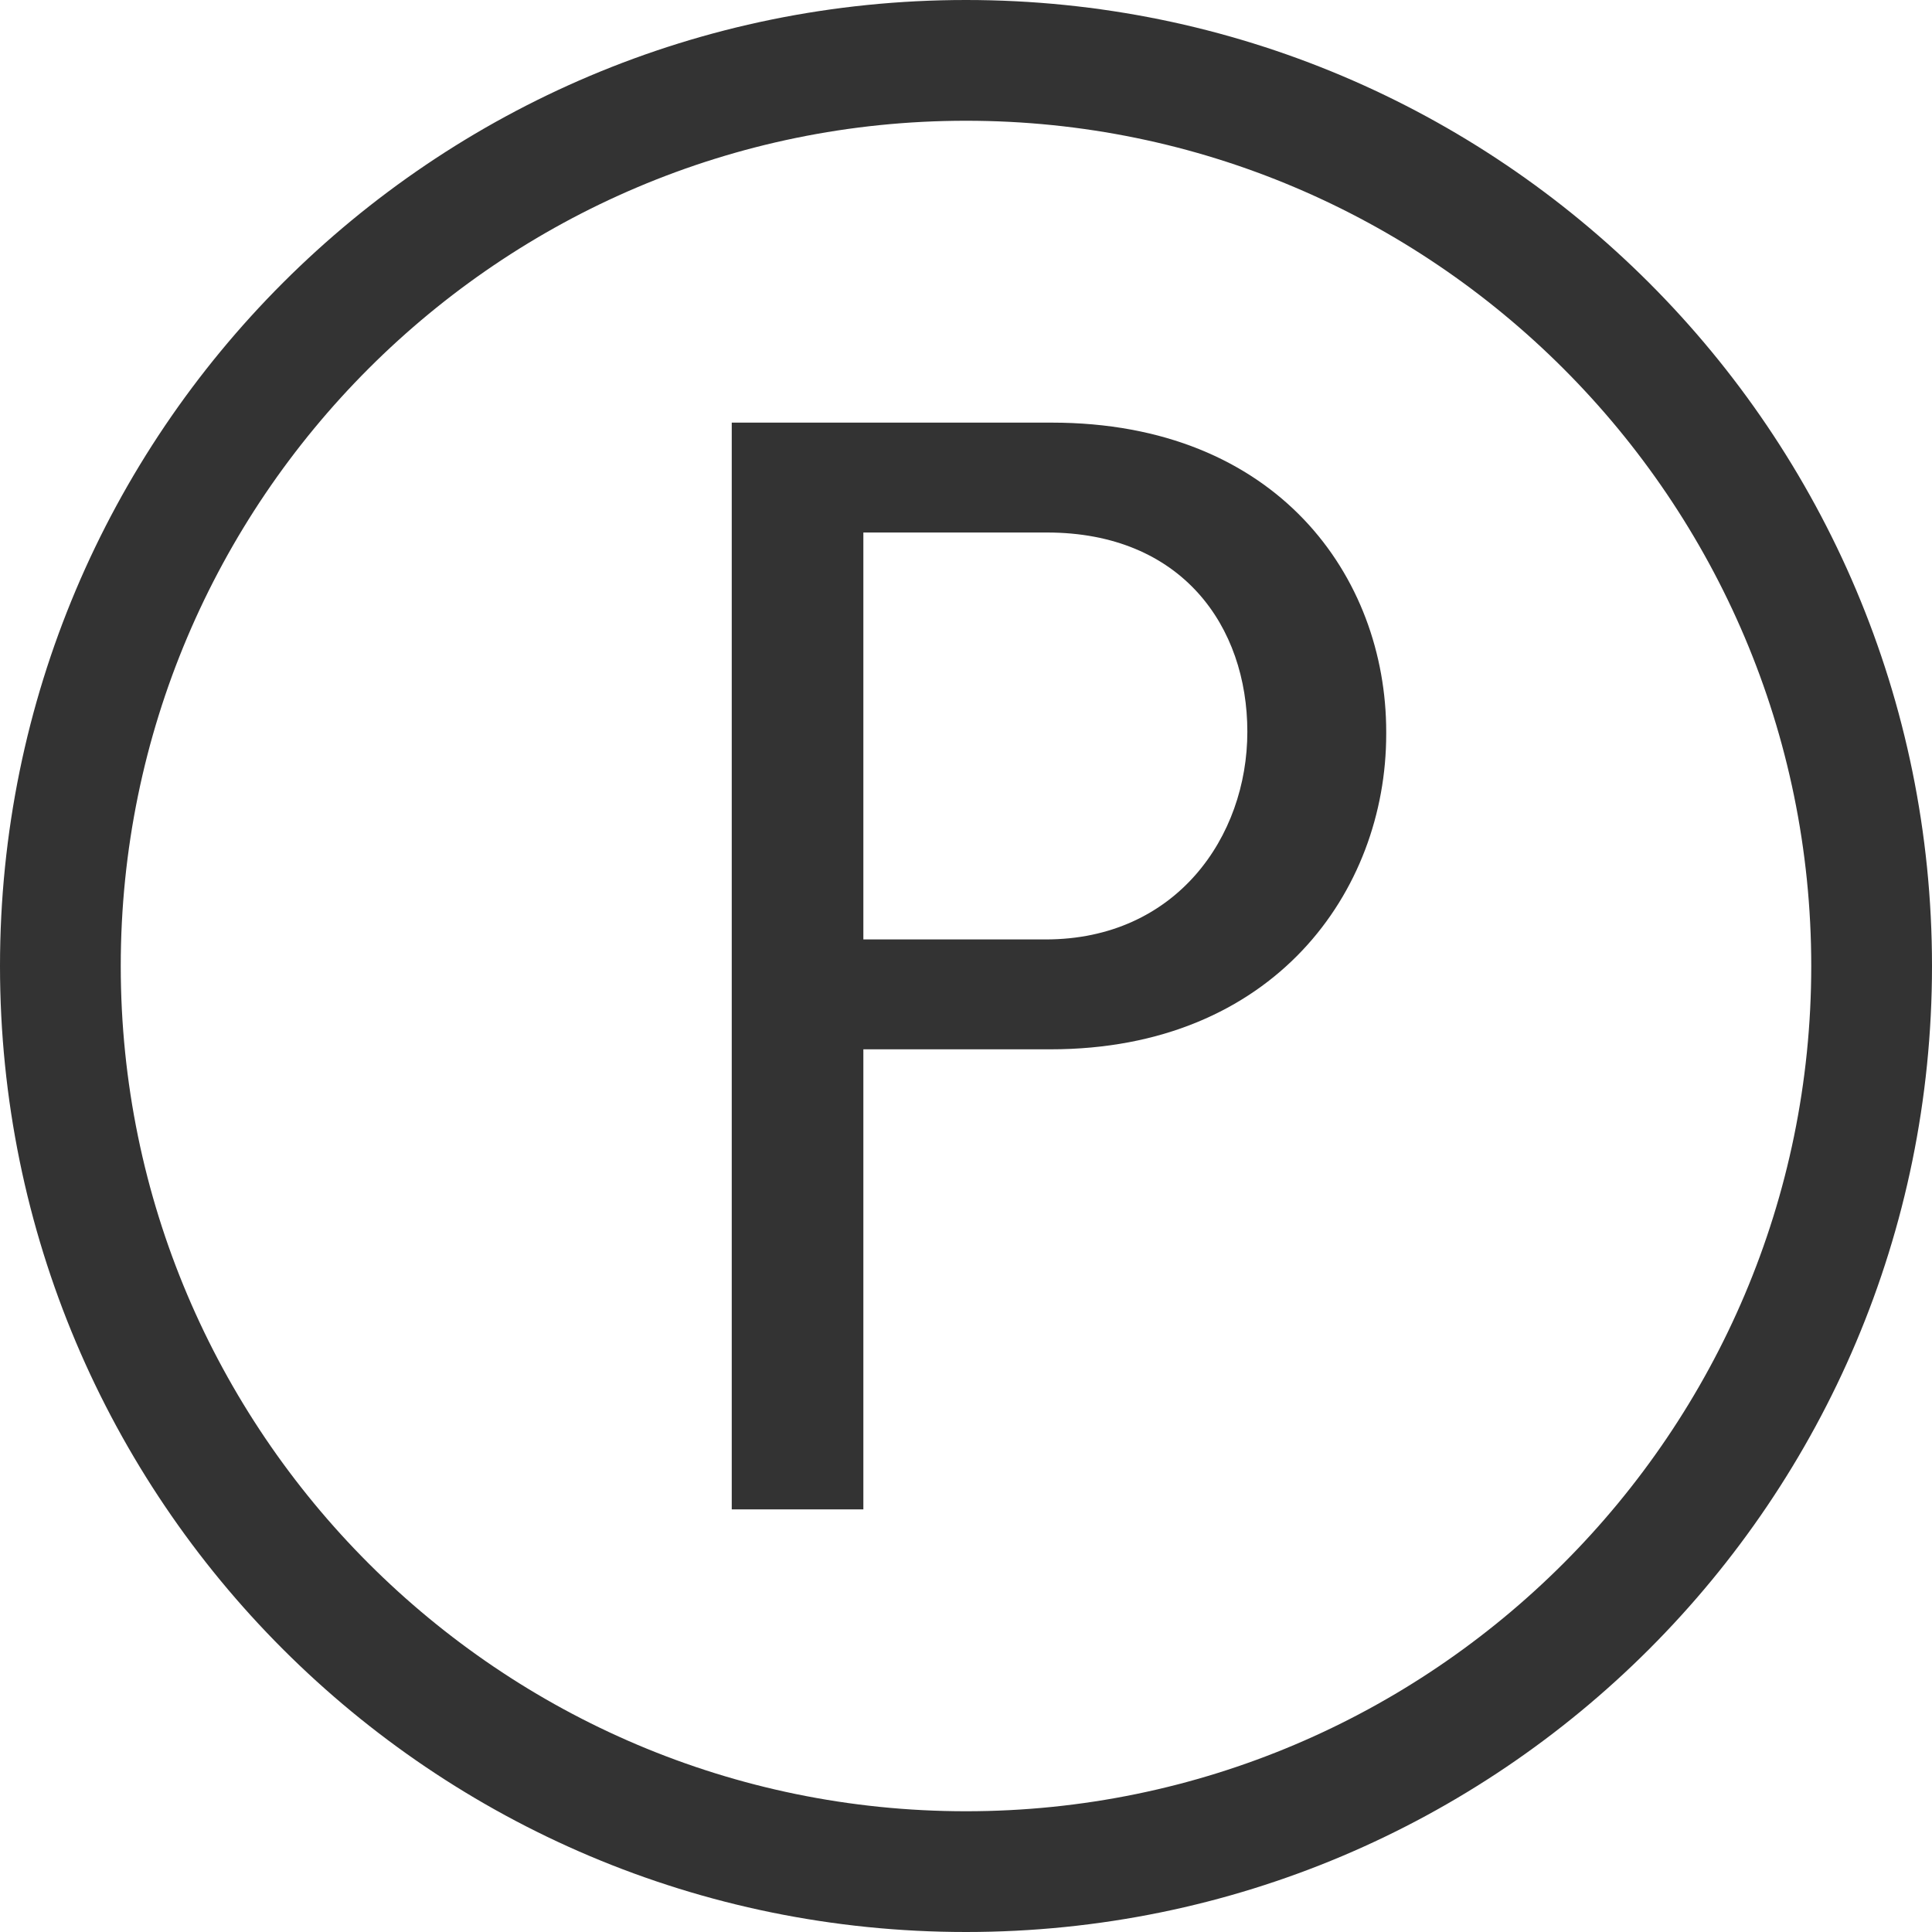
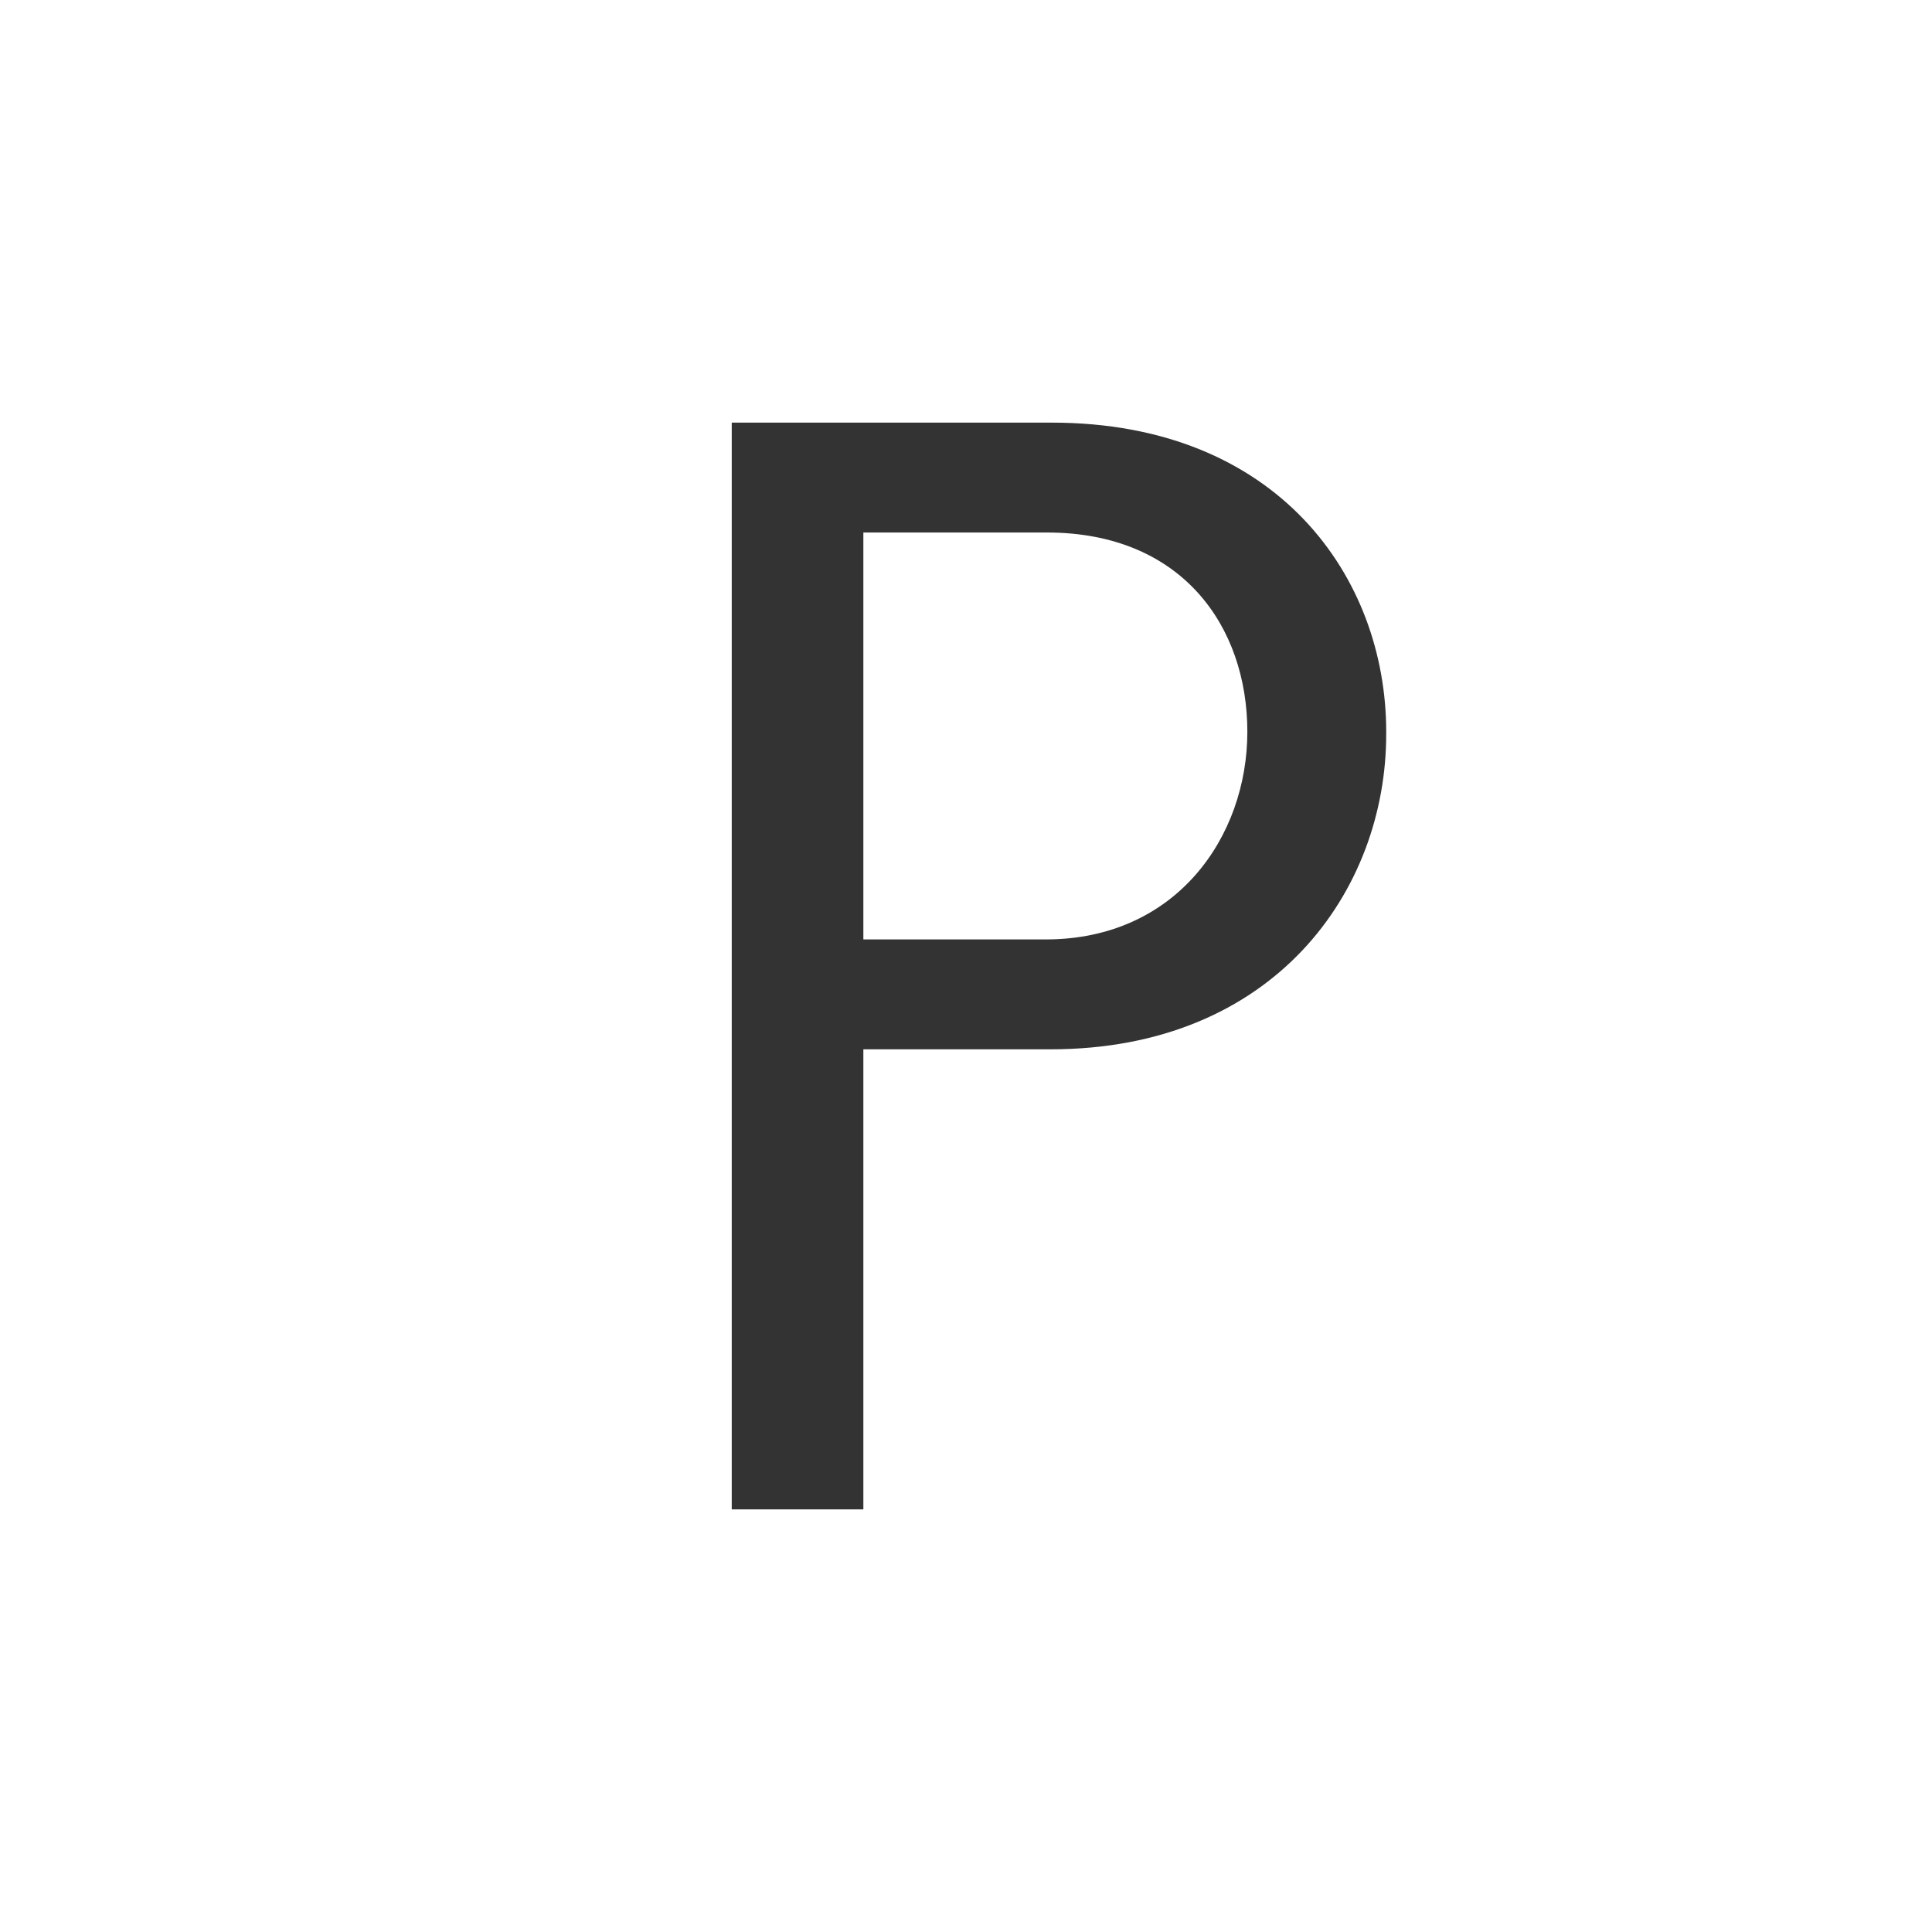
<svg xmlns="http://www.w3.org/2000/svg" id="_レイヤー_1" data-name="レイヤー 1" viewBox="0 0 16 16">
  <defs>
    <style>
      .cls-1 {
        fill: #333;
        stroke-width: 0px;
      }
    </style>
  </defs>
-   <path class="cls-1" d="M8,1c3.86,0,7,3.14,7,7s-3.14,7-7,7S1,11.86,1,8,4.14,1,8,1M8,0C3.58,0,0,3.58,0,8s3.58,8,8,8,8-3.58,8-8S12.42,0,8,0h0Z" />
  <path class="cls-1" d="M6.06,12.5V3.5h2.65c1.87,0,2.77,1.28,2.77,2.56v.02c0,1.3-.93,2.61-2.78,2.61h-1.55v3.81h-1.09ZM8.66,7.78c1.08,0,1.67-.85,1.67-1.72s-.54-1.65-1.66-1.65h-1.52v3.37h1.51Z" />
</svg>